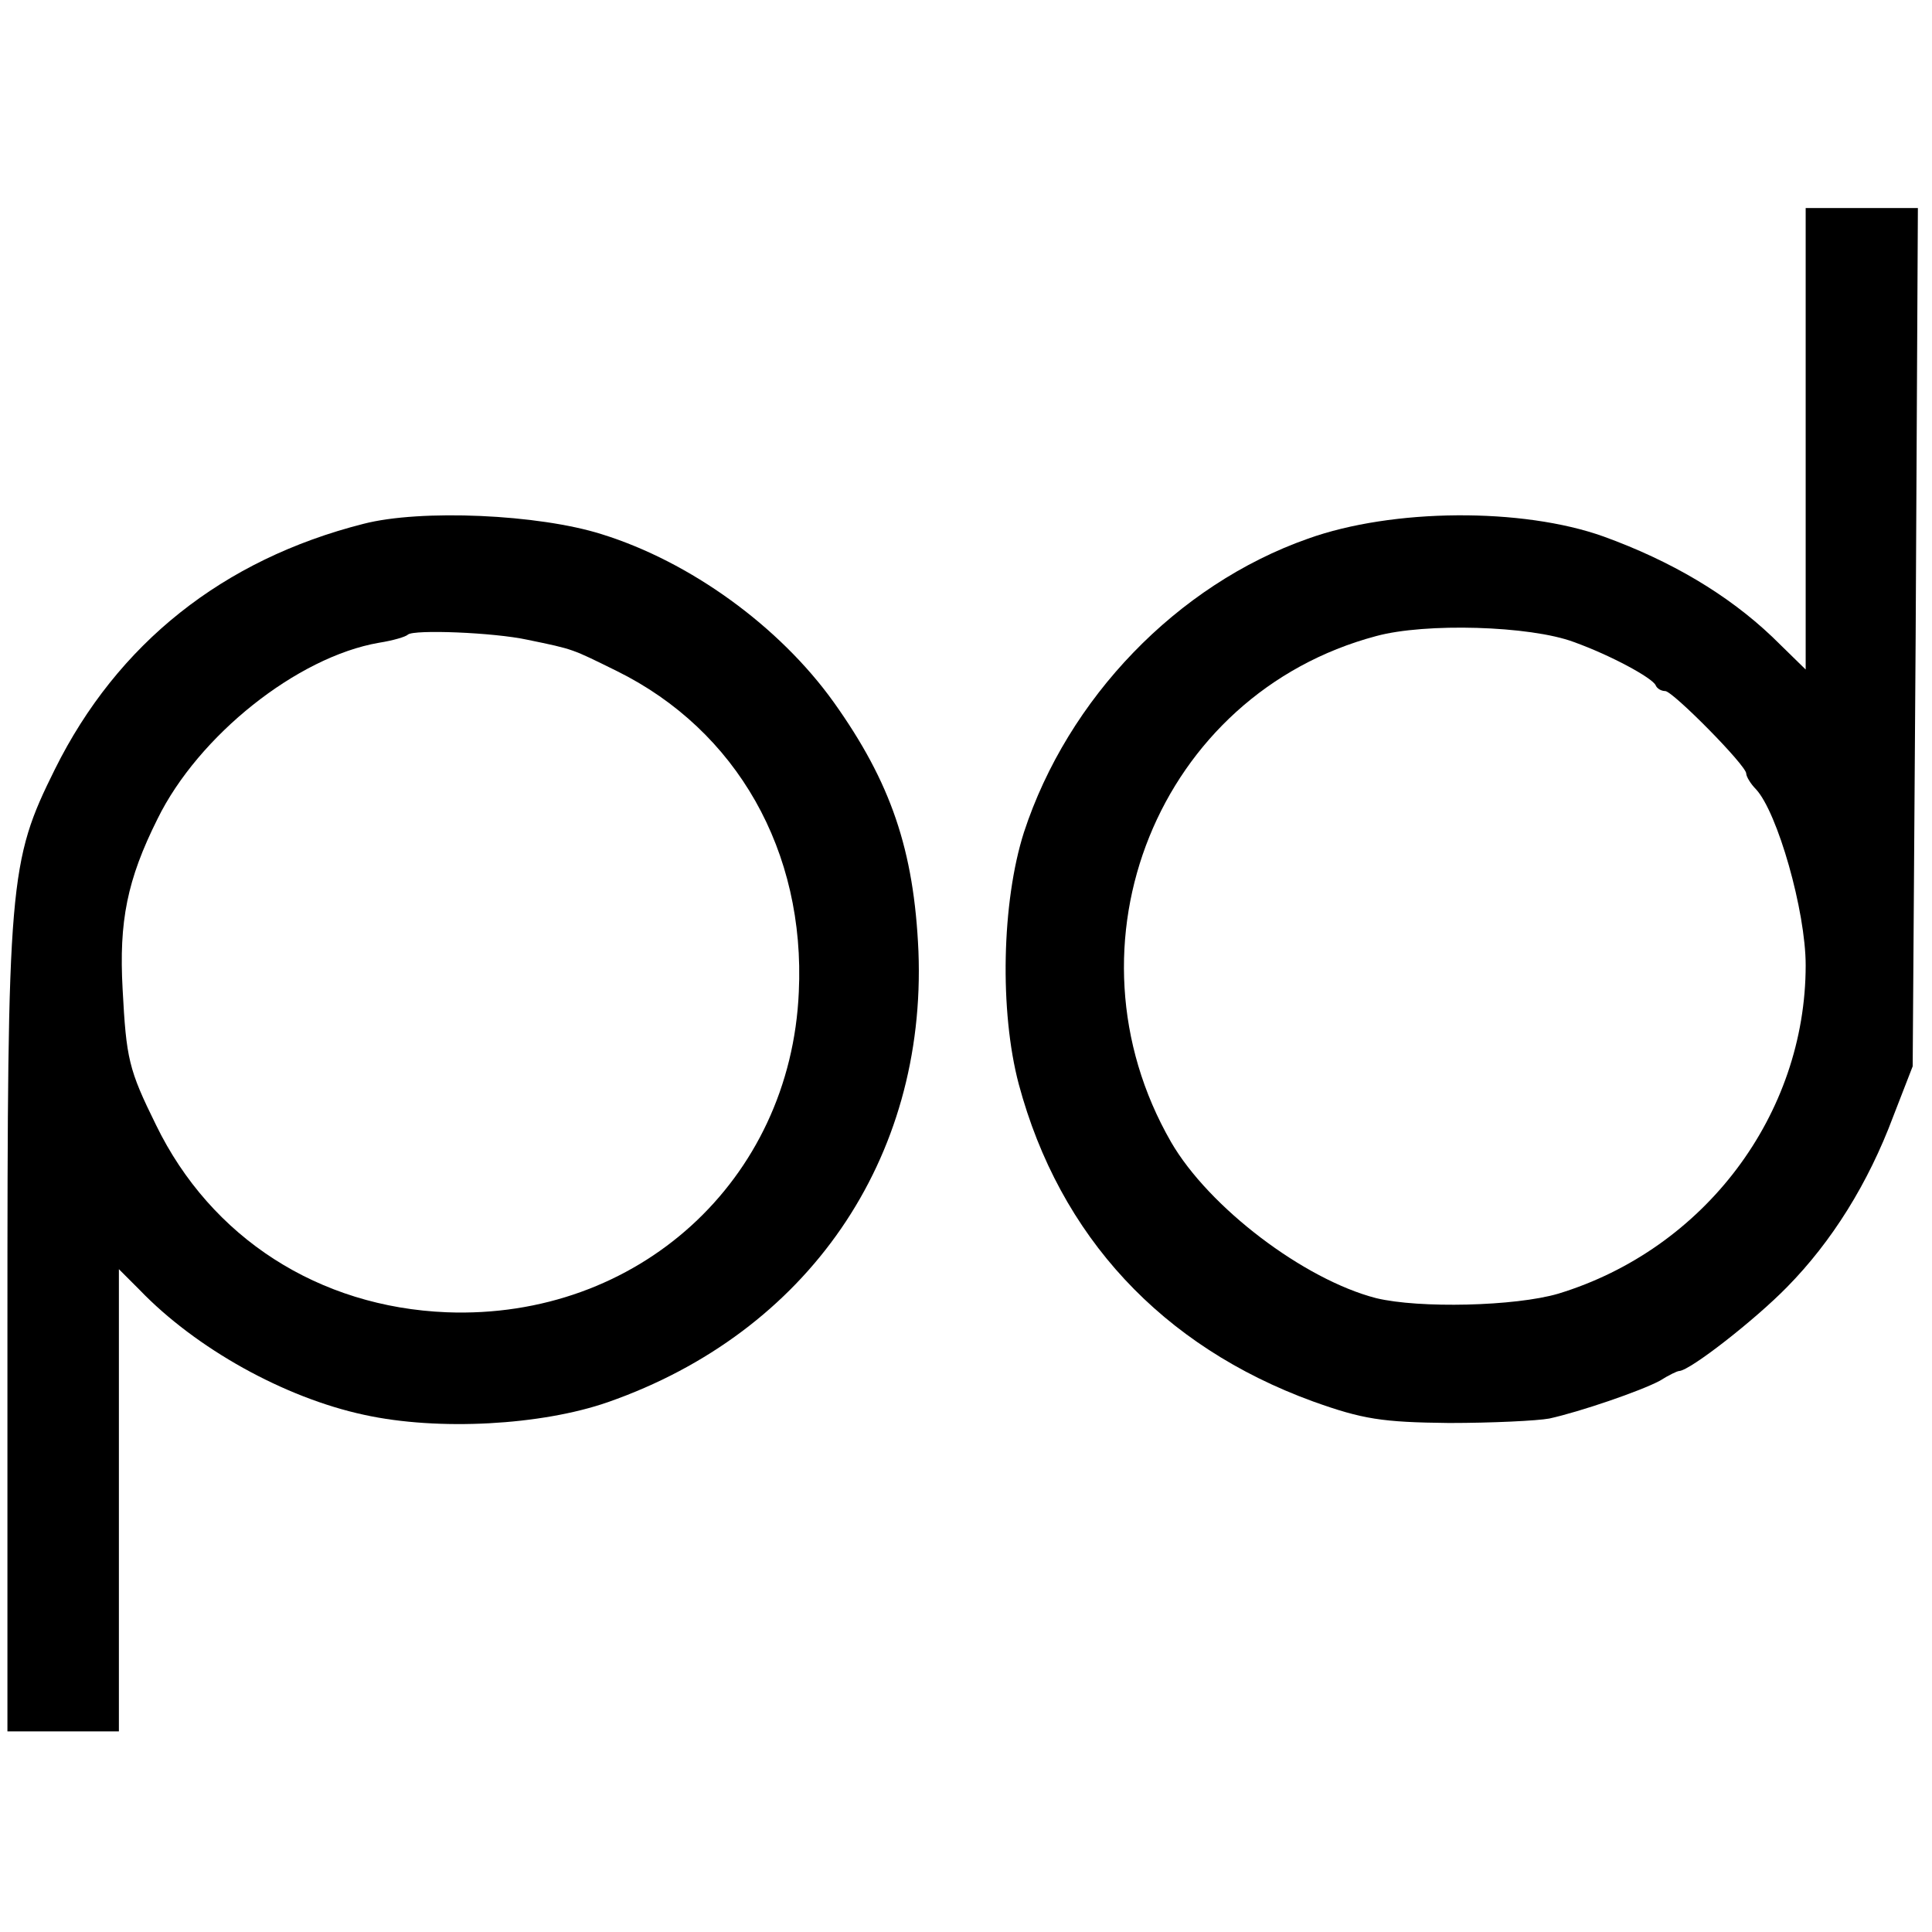
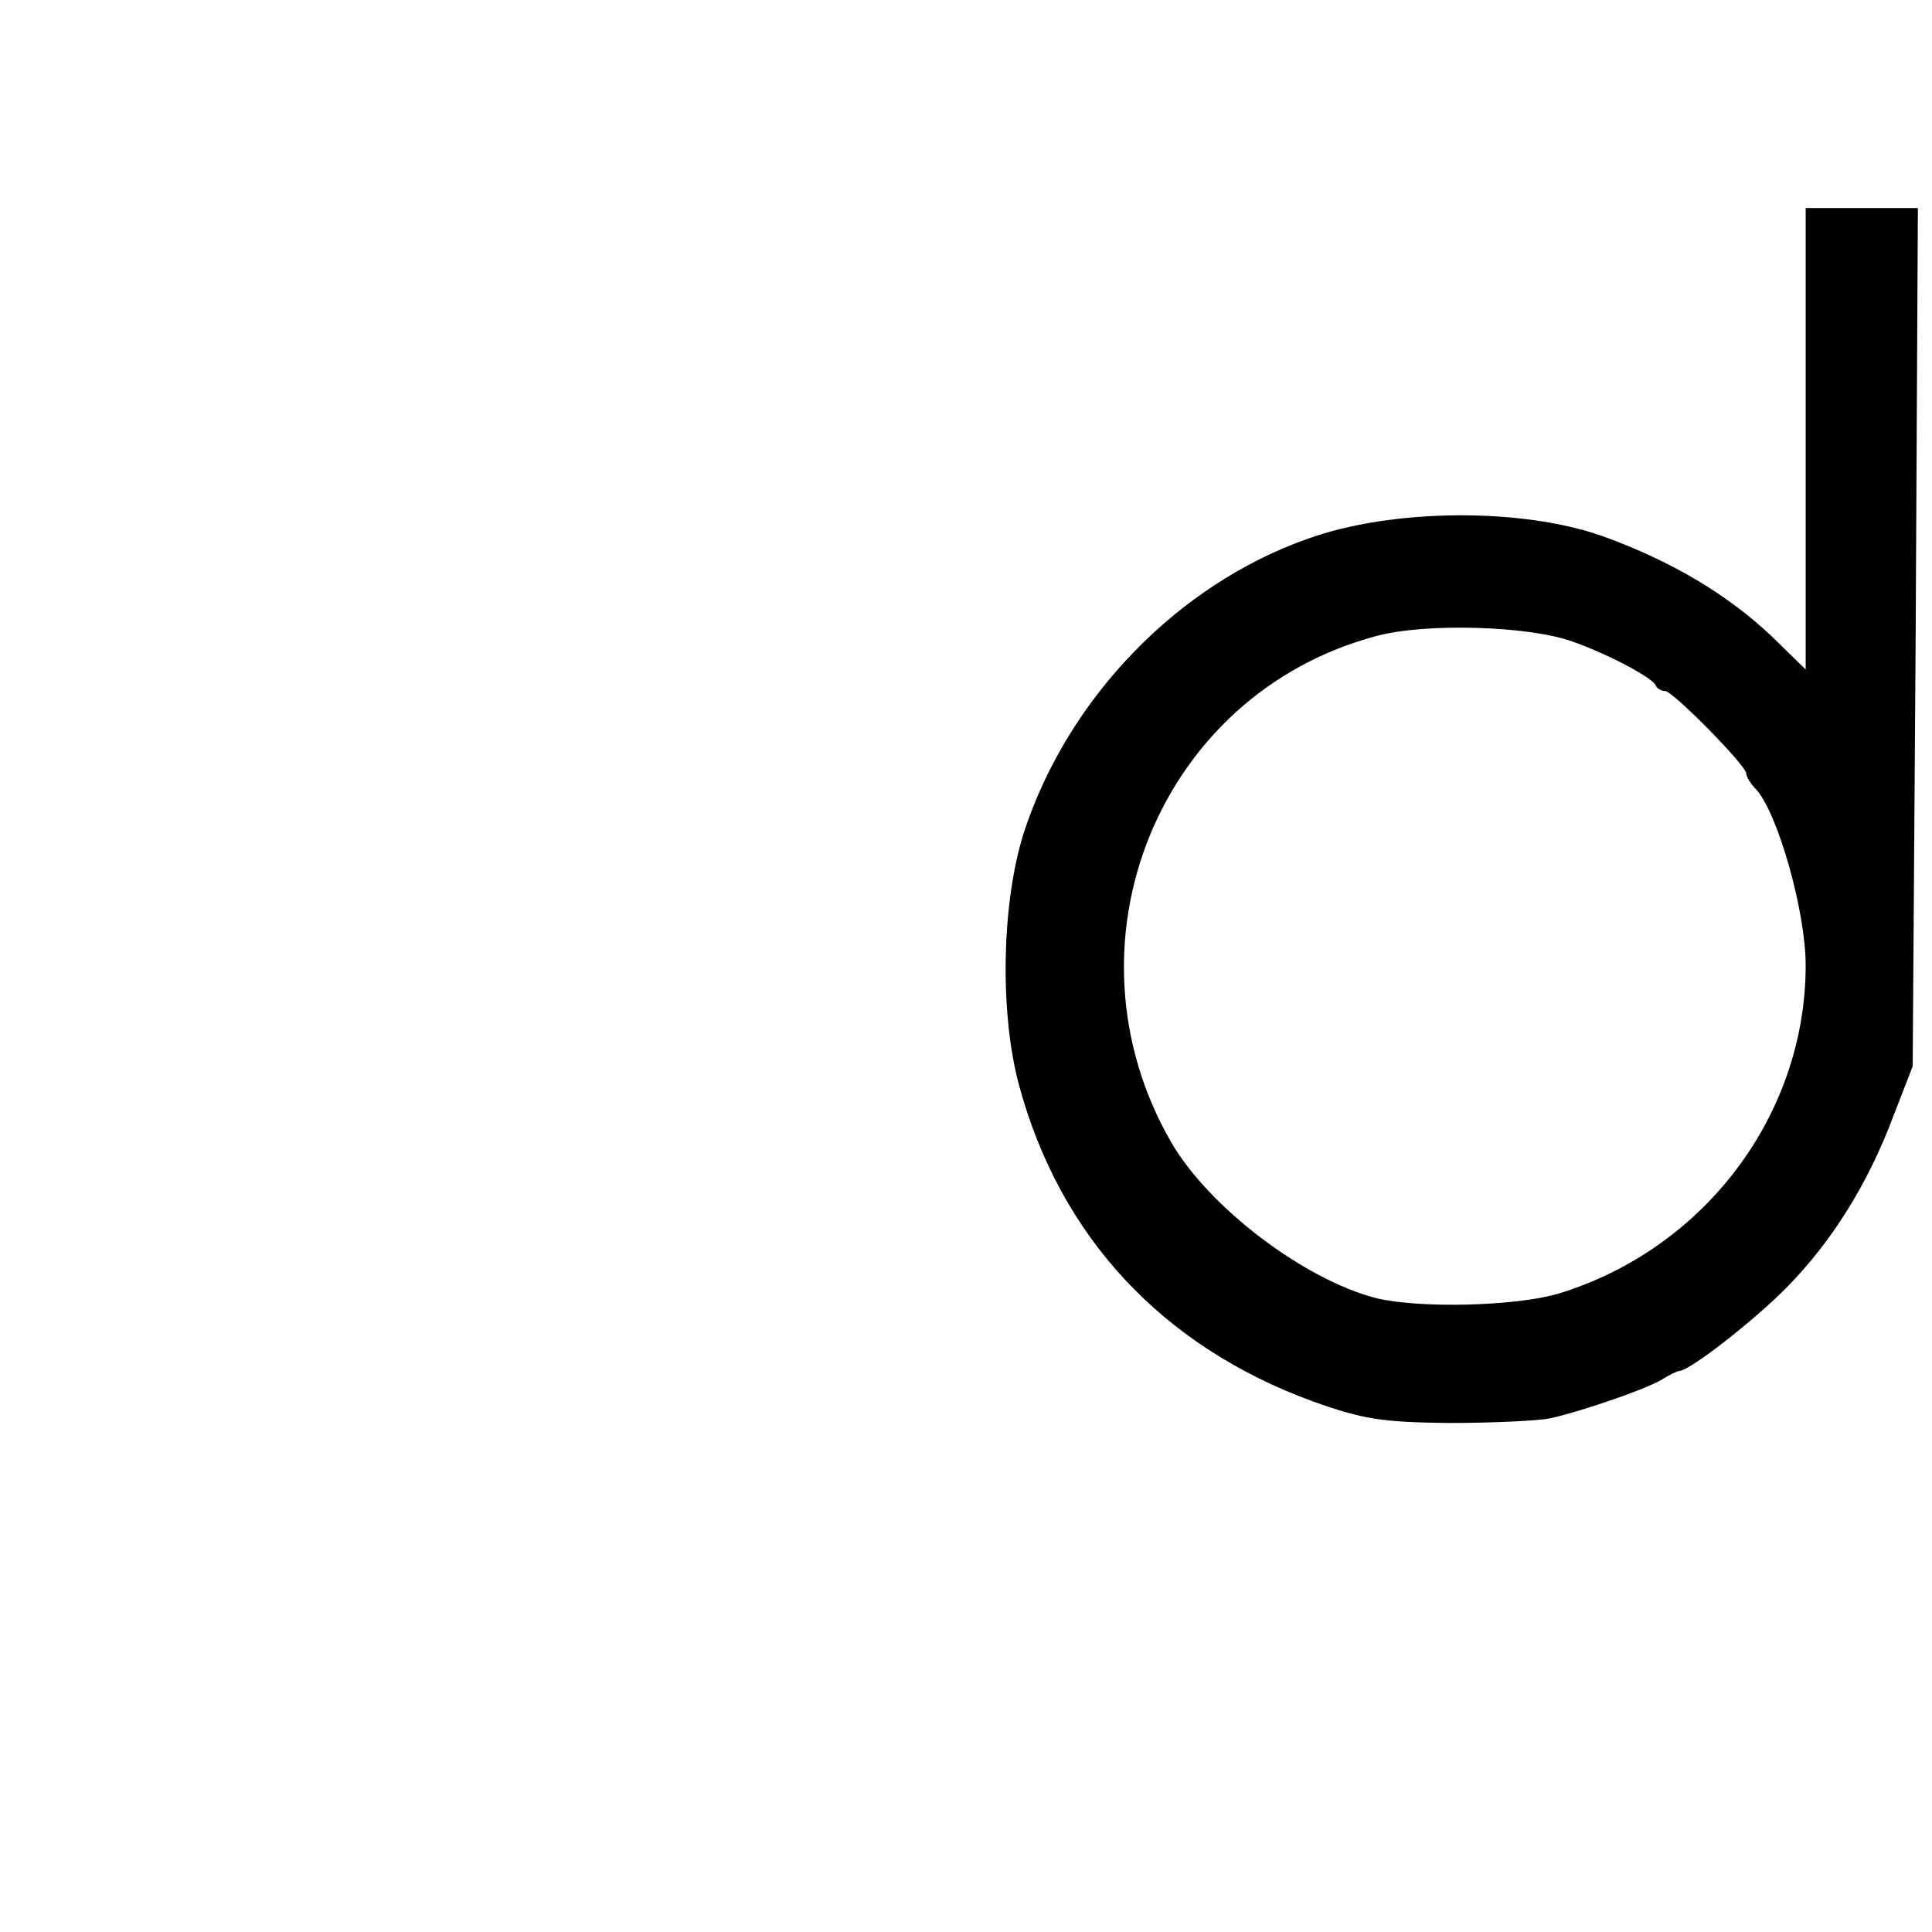
<svg xmlns="http://www.w3.org/2000/svg" version="1.0" width="260pt" height="260pt" viewBox="0 0 260 260" preserveAspectRatio="xMidYMid meet">
  <g transform="translate(0,260) scale(0.1,-0.1)" fill="#000000" stroke="none">
    <path d="M2430 2010 l0 -311 -45 44 c-60 57 -136 102 -227 135 -109 39 -284 38 -398 -3 -176 -62 -323 -215 -382 -395 -30 -94 -33 -241 -7 -339 55 -205 193 -353 396 -427 67 -24 93 -28 183 -29 58 0 119 3 135 6 41 9 123 37 149 51 11 7 23 13 26 13 15 1 102 69 145 113 60 61 109 139 143 230 l26 67 4 578 3 577 -75 0 -76 0 0 -310z m-312 -274 c50 -18 105 -48 110 -58 2 -5 8 -8 13 -8 10 0 109 -100 109 -111 0 -4 6 -14 13 -21 29 -31 67 -164 67 -237 0 -201 -136 -382 -333 -442 -58 -17 -187 -20 -245 -6 -97 25 -225 122 -276 210 -153 266 -17 603 276 681 66 18 207 14 266 -8z" />
-     <path d="M489 1895 c-189 -48 -331 -161 -415 -330 -62 -125 -64 -149 -64 -752 l0 -543 75 0 75 0 0 311 0 311 28 -28 c76 -79 195 -145 302 -168 100 -22 239 -14 328 17 269 94 429 327 418 607 -6 136 -37 227 -114 335 -73 102 -193 189 -312 226 -85 27 -244 34 -321 14z m221 -156 c63 -13 59 -12 120 -42 162 -80 254 -243 245 -432 -11 -254 -217 -441 -474 -431 -172 7 -317 100 -391 252 -37 75 -40 89 -45 183 -5 91 6 147 47 229 55 112 188 218 298 237 19 3 36 8 39 11 8 7 115 3 161 -7z" />
  </g>
</svg>